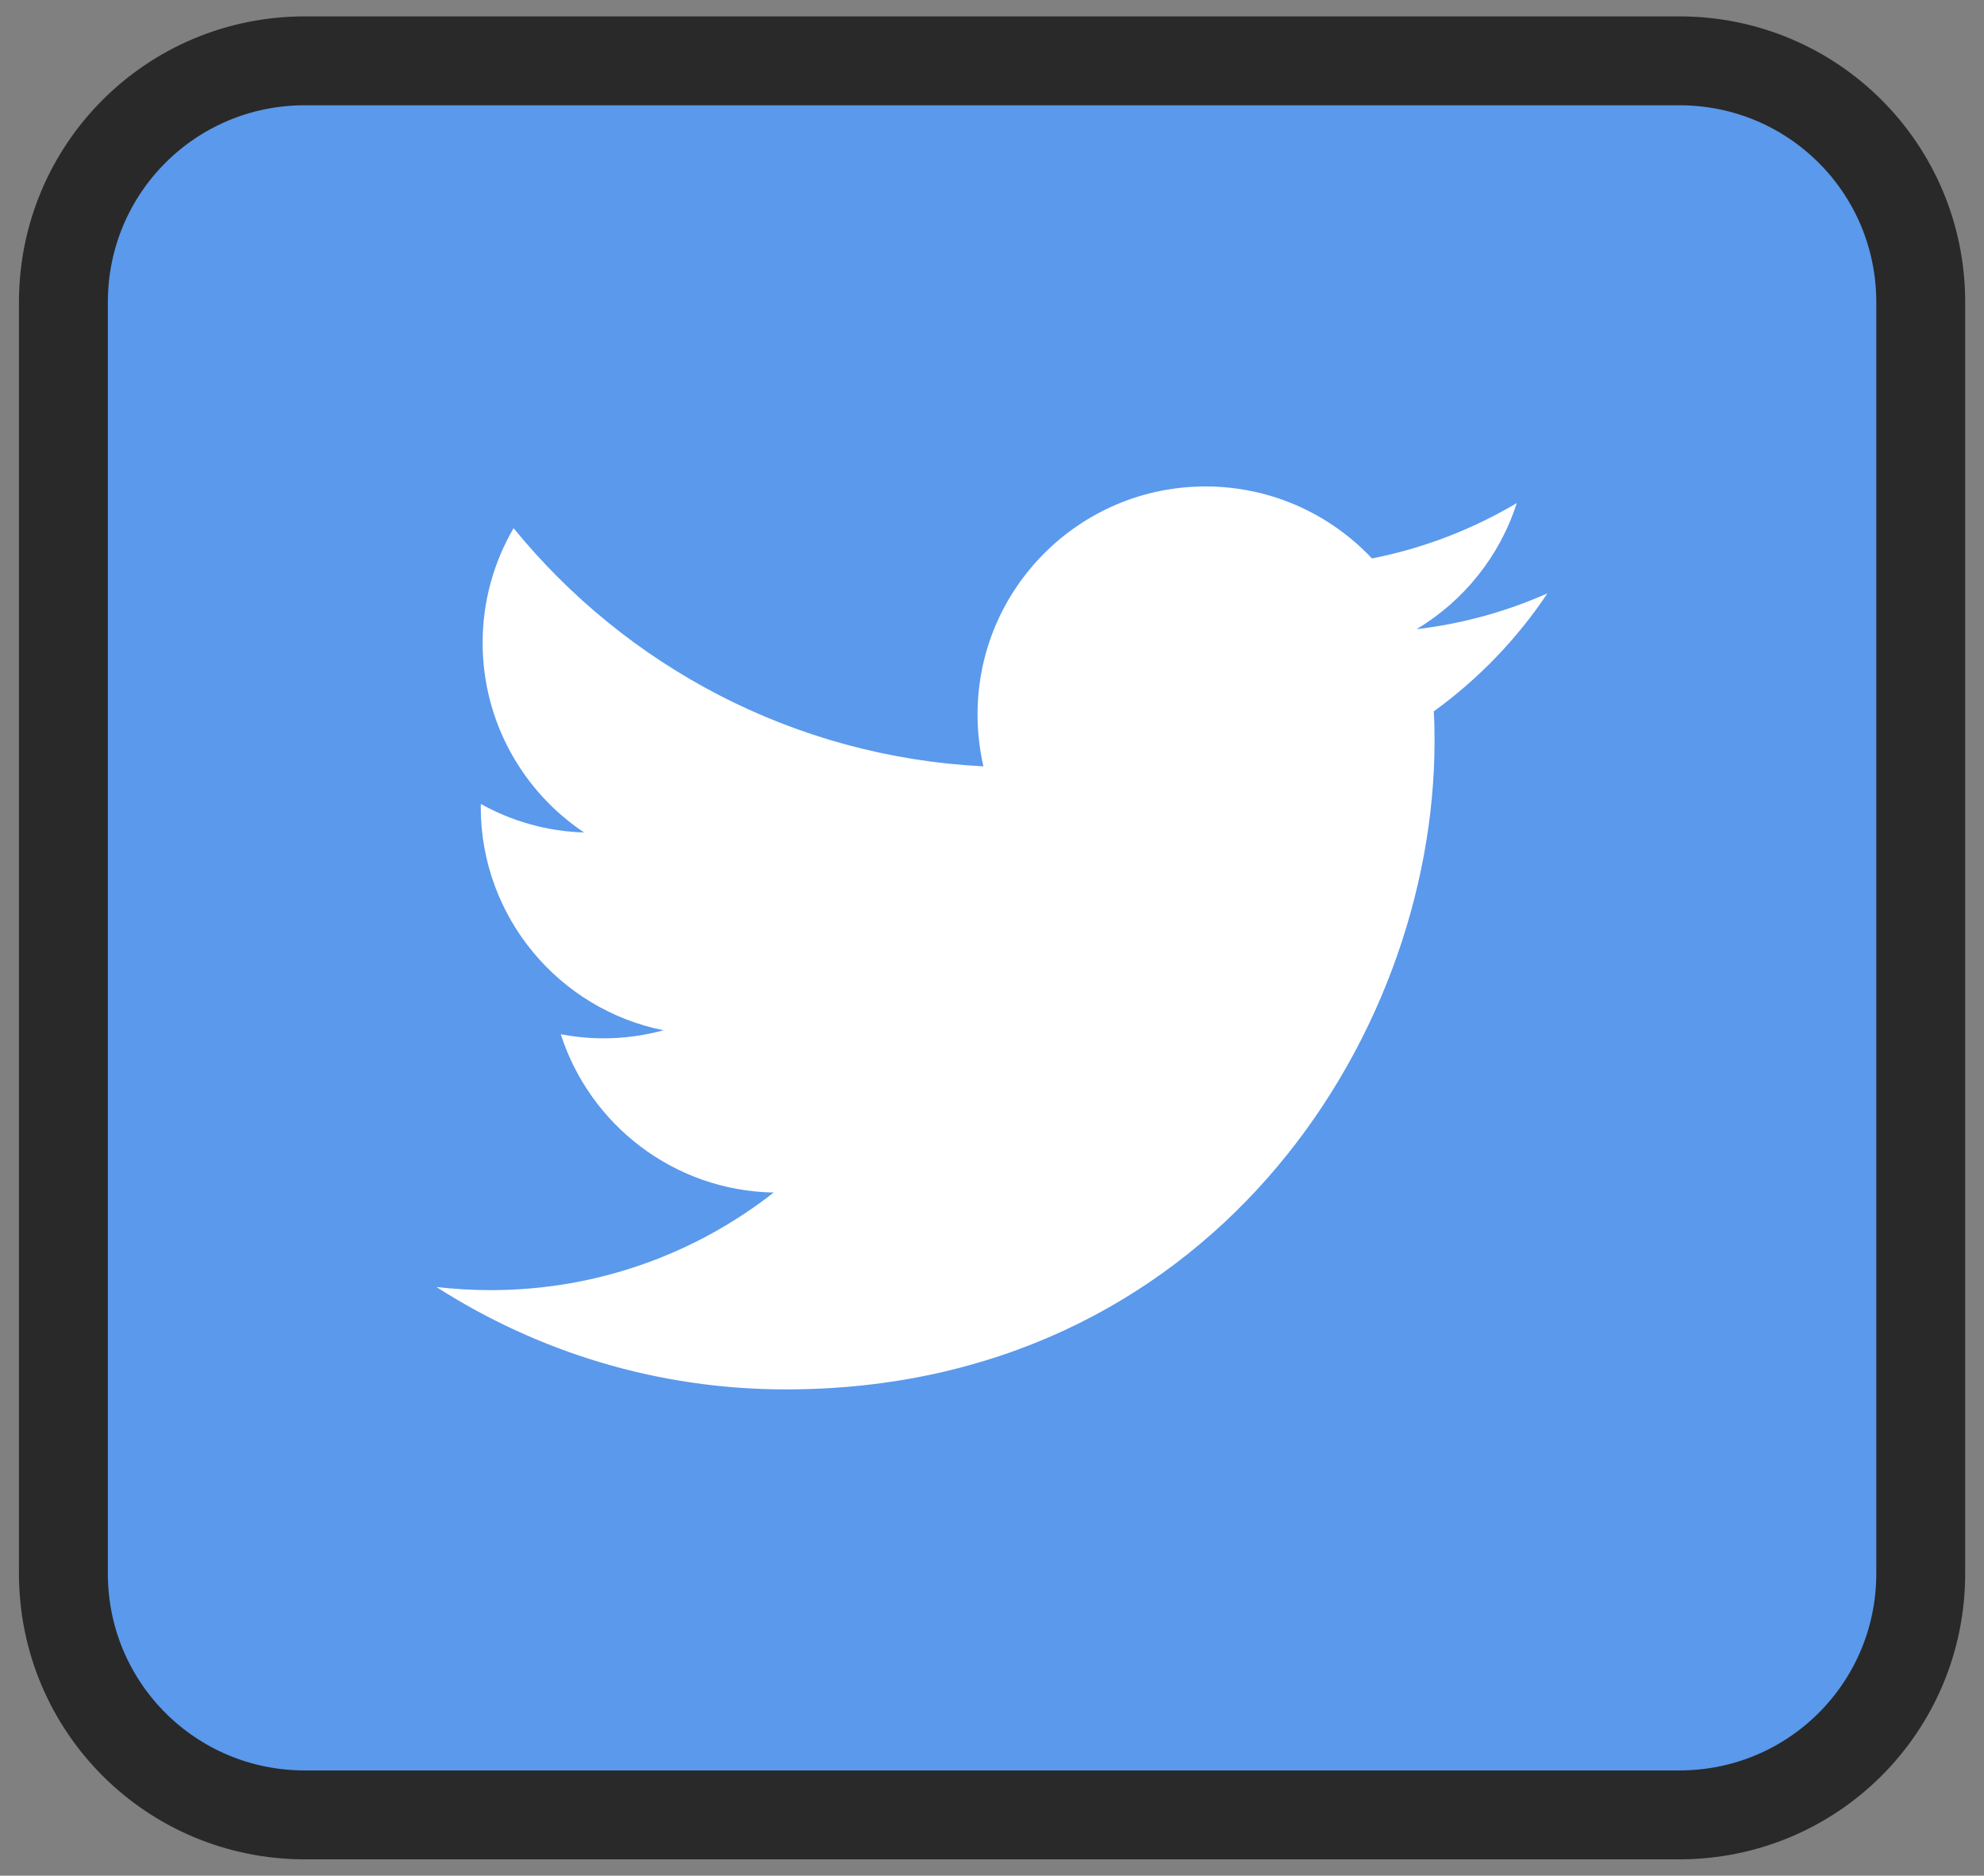
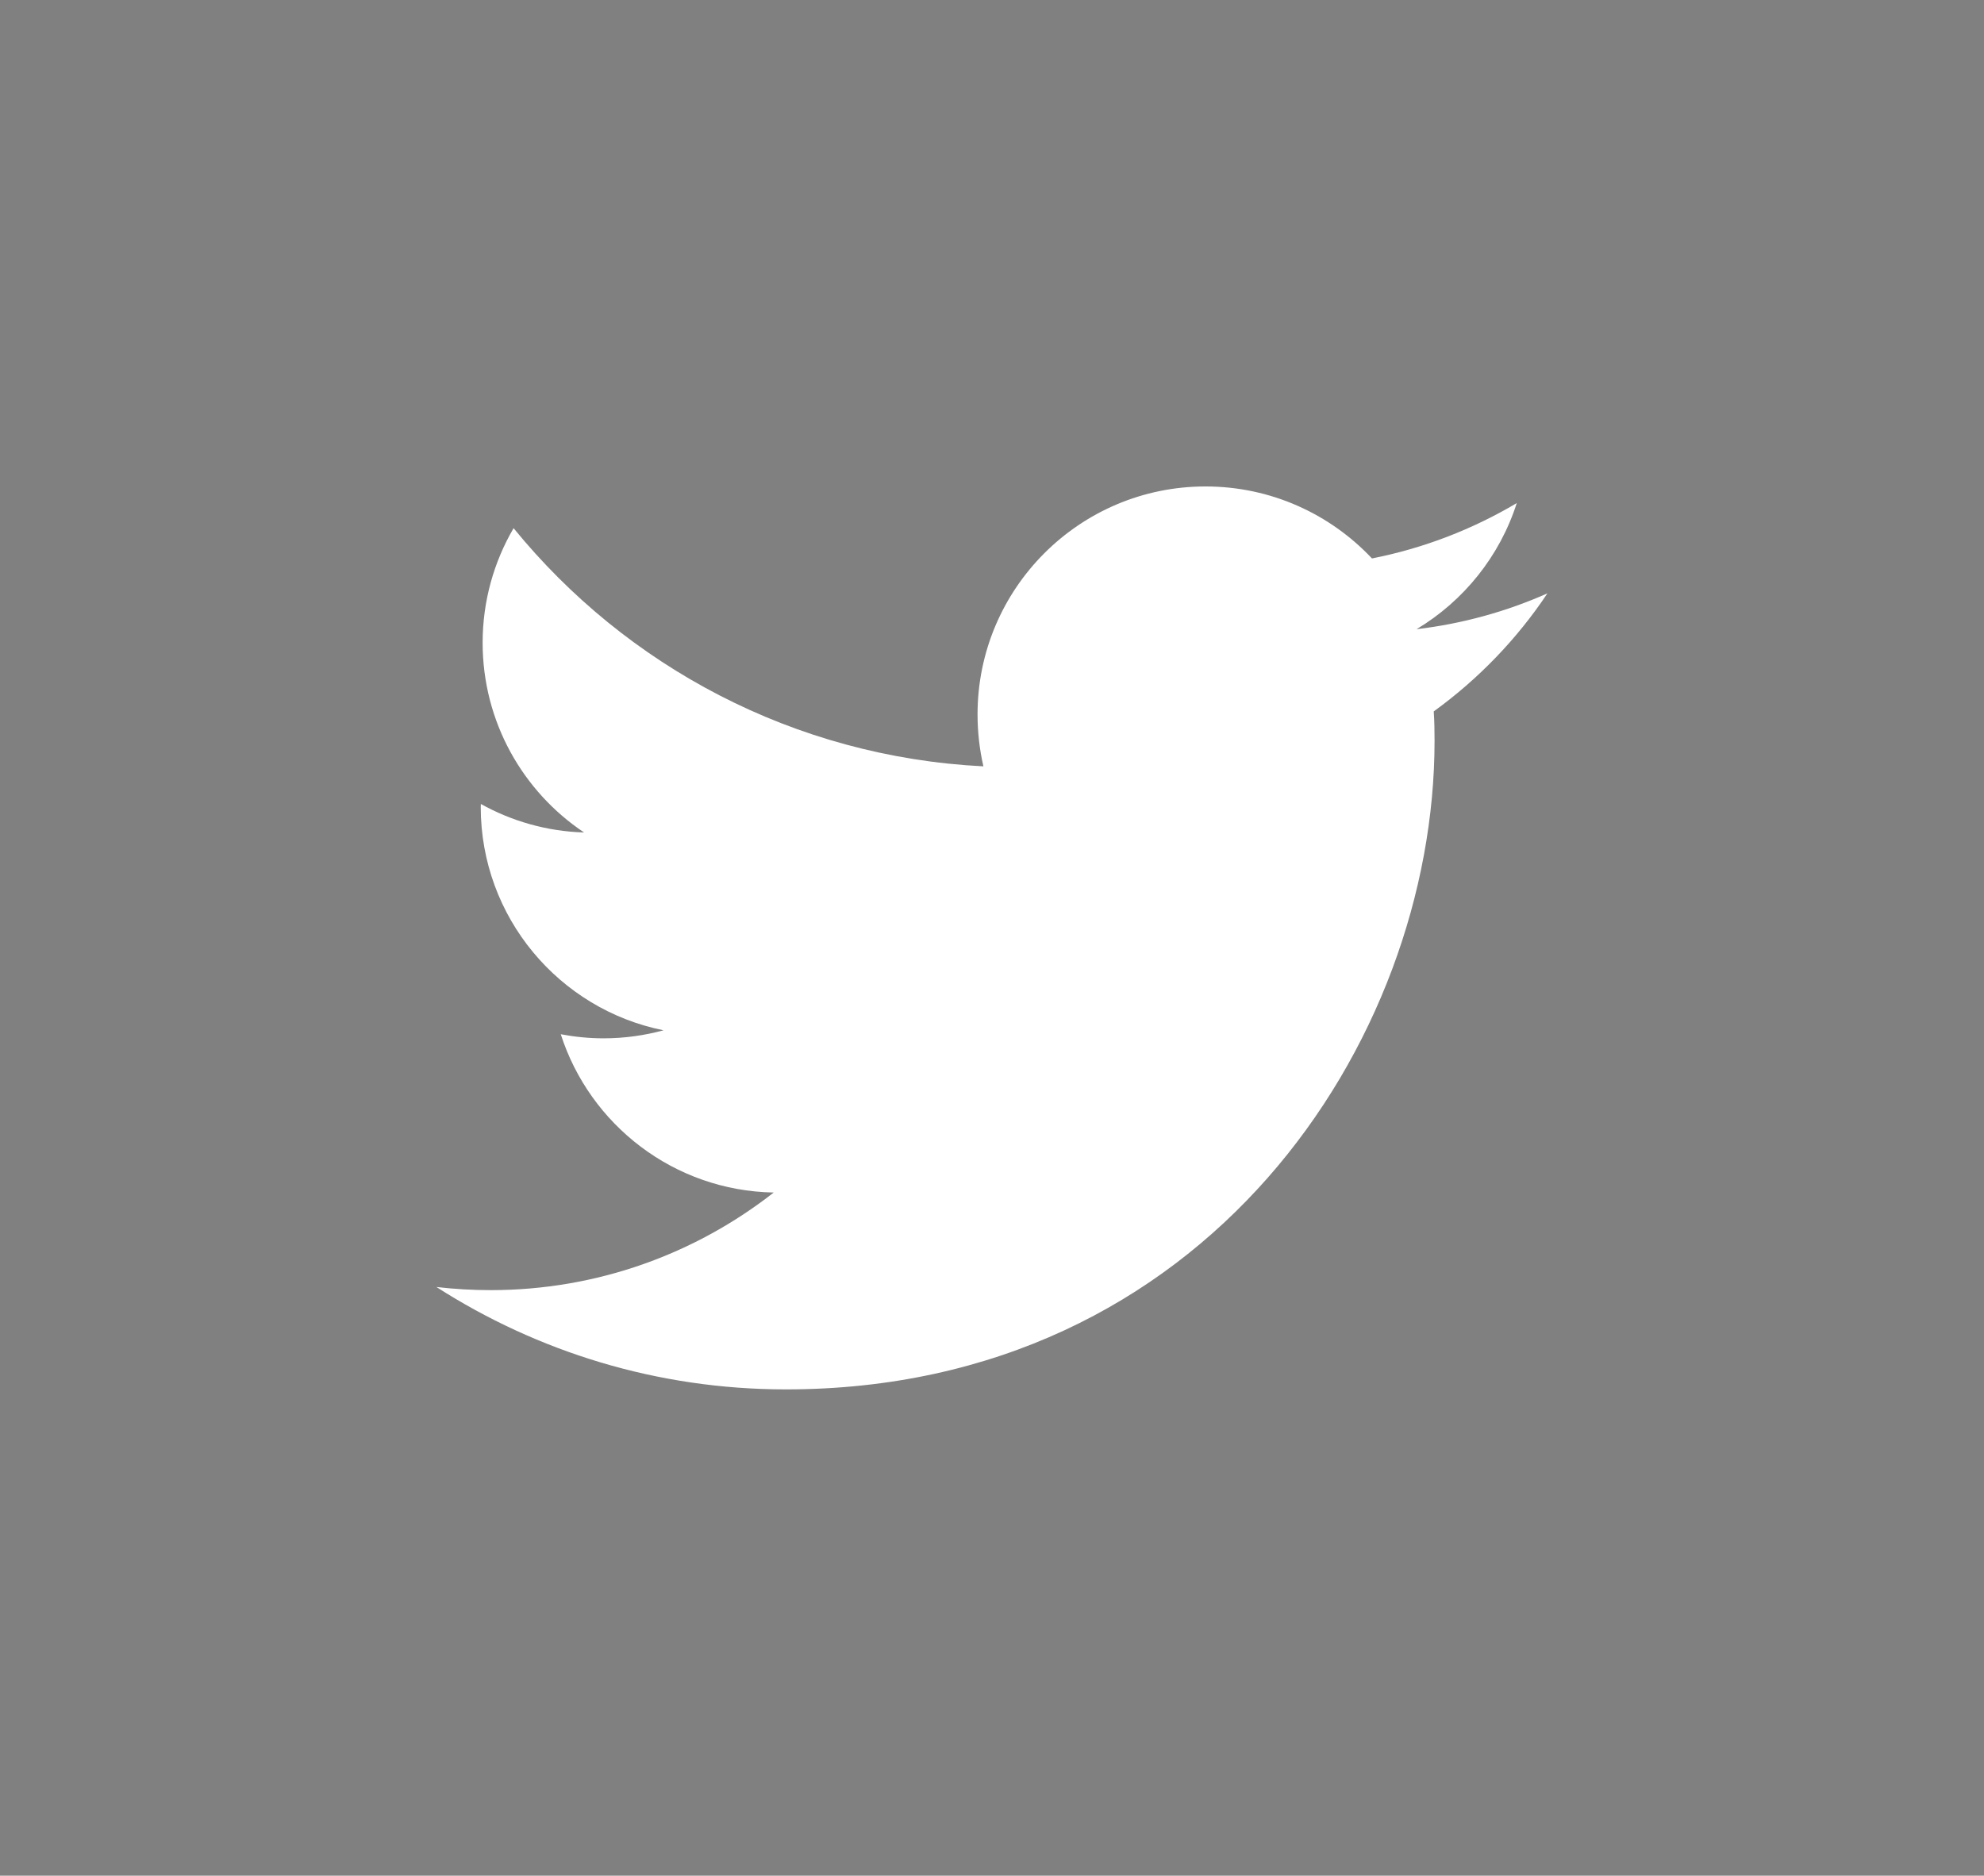
<svg xmlns="http://www.w3.org/2000/svg" width="55" height="52" viewBox="0 0 14.552 13.758">
  <rect x="0" y="0" width="14.552" height="13.758" fill="#808080" stroke="none" />
-   <path d="m2.236 0.446h10.081c0.981 0 1.771 0.79 1.771 1.771v9.324c0 0.981-0.79 1.771-1.771 1.771h-10.081c-0.981 0-1.771-0.79-1.771-1.771v-9.324c0-0.981 0.79-1.771 1.771-1.771z" fill="#5a99ec" stroke="#292929" stroke-width=".652" />
  <path d="m5.765 10.191c3.075 0 4.757-2.548 4.757-4.757 0-0.072-0.001-0.144-0.006-0.216 0.326-0.236 0.61-0.53 0.834-0.866-0.299 0.133-0.622 0.223-0.96 0.263 0.345-0.207 0.61-0.534 0.735-0.925-0.324 0.192-0.681 0.331-1.062 0.406-0.306-0.325-0.74-0.528-1.221-0.528-0.923 0-1.672 0.749-1.672 1.672 0 0.131 0.015 0.259 0.043 0.381-1.39-0.07-2.621-0.735-3.446-1.747-0.144 0.247-0.227 0.534-0.227 0.84 0 0.58 0.295 1.092 0.744 1.392-0.274-0.008-0.533-0.084-0.757-0.209l-9.188e-4 0.021c0 0.81 0.576 1.486 1.341 1.639-0.14 0.038-0.288 0.059-0.44 0.059-0.108 0-0.213-0.011-0.314-0.03 0.213 0.664 0.83 1.148 1.562 1.161-0.572 0.448-1.293 0.716-2.076 0.716-0.134 0-0.268-0.008-0.398-0.023 0.74 0.474 1.618 0.751 2.562 0.751" fill="#fff" />
</svg>